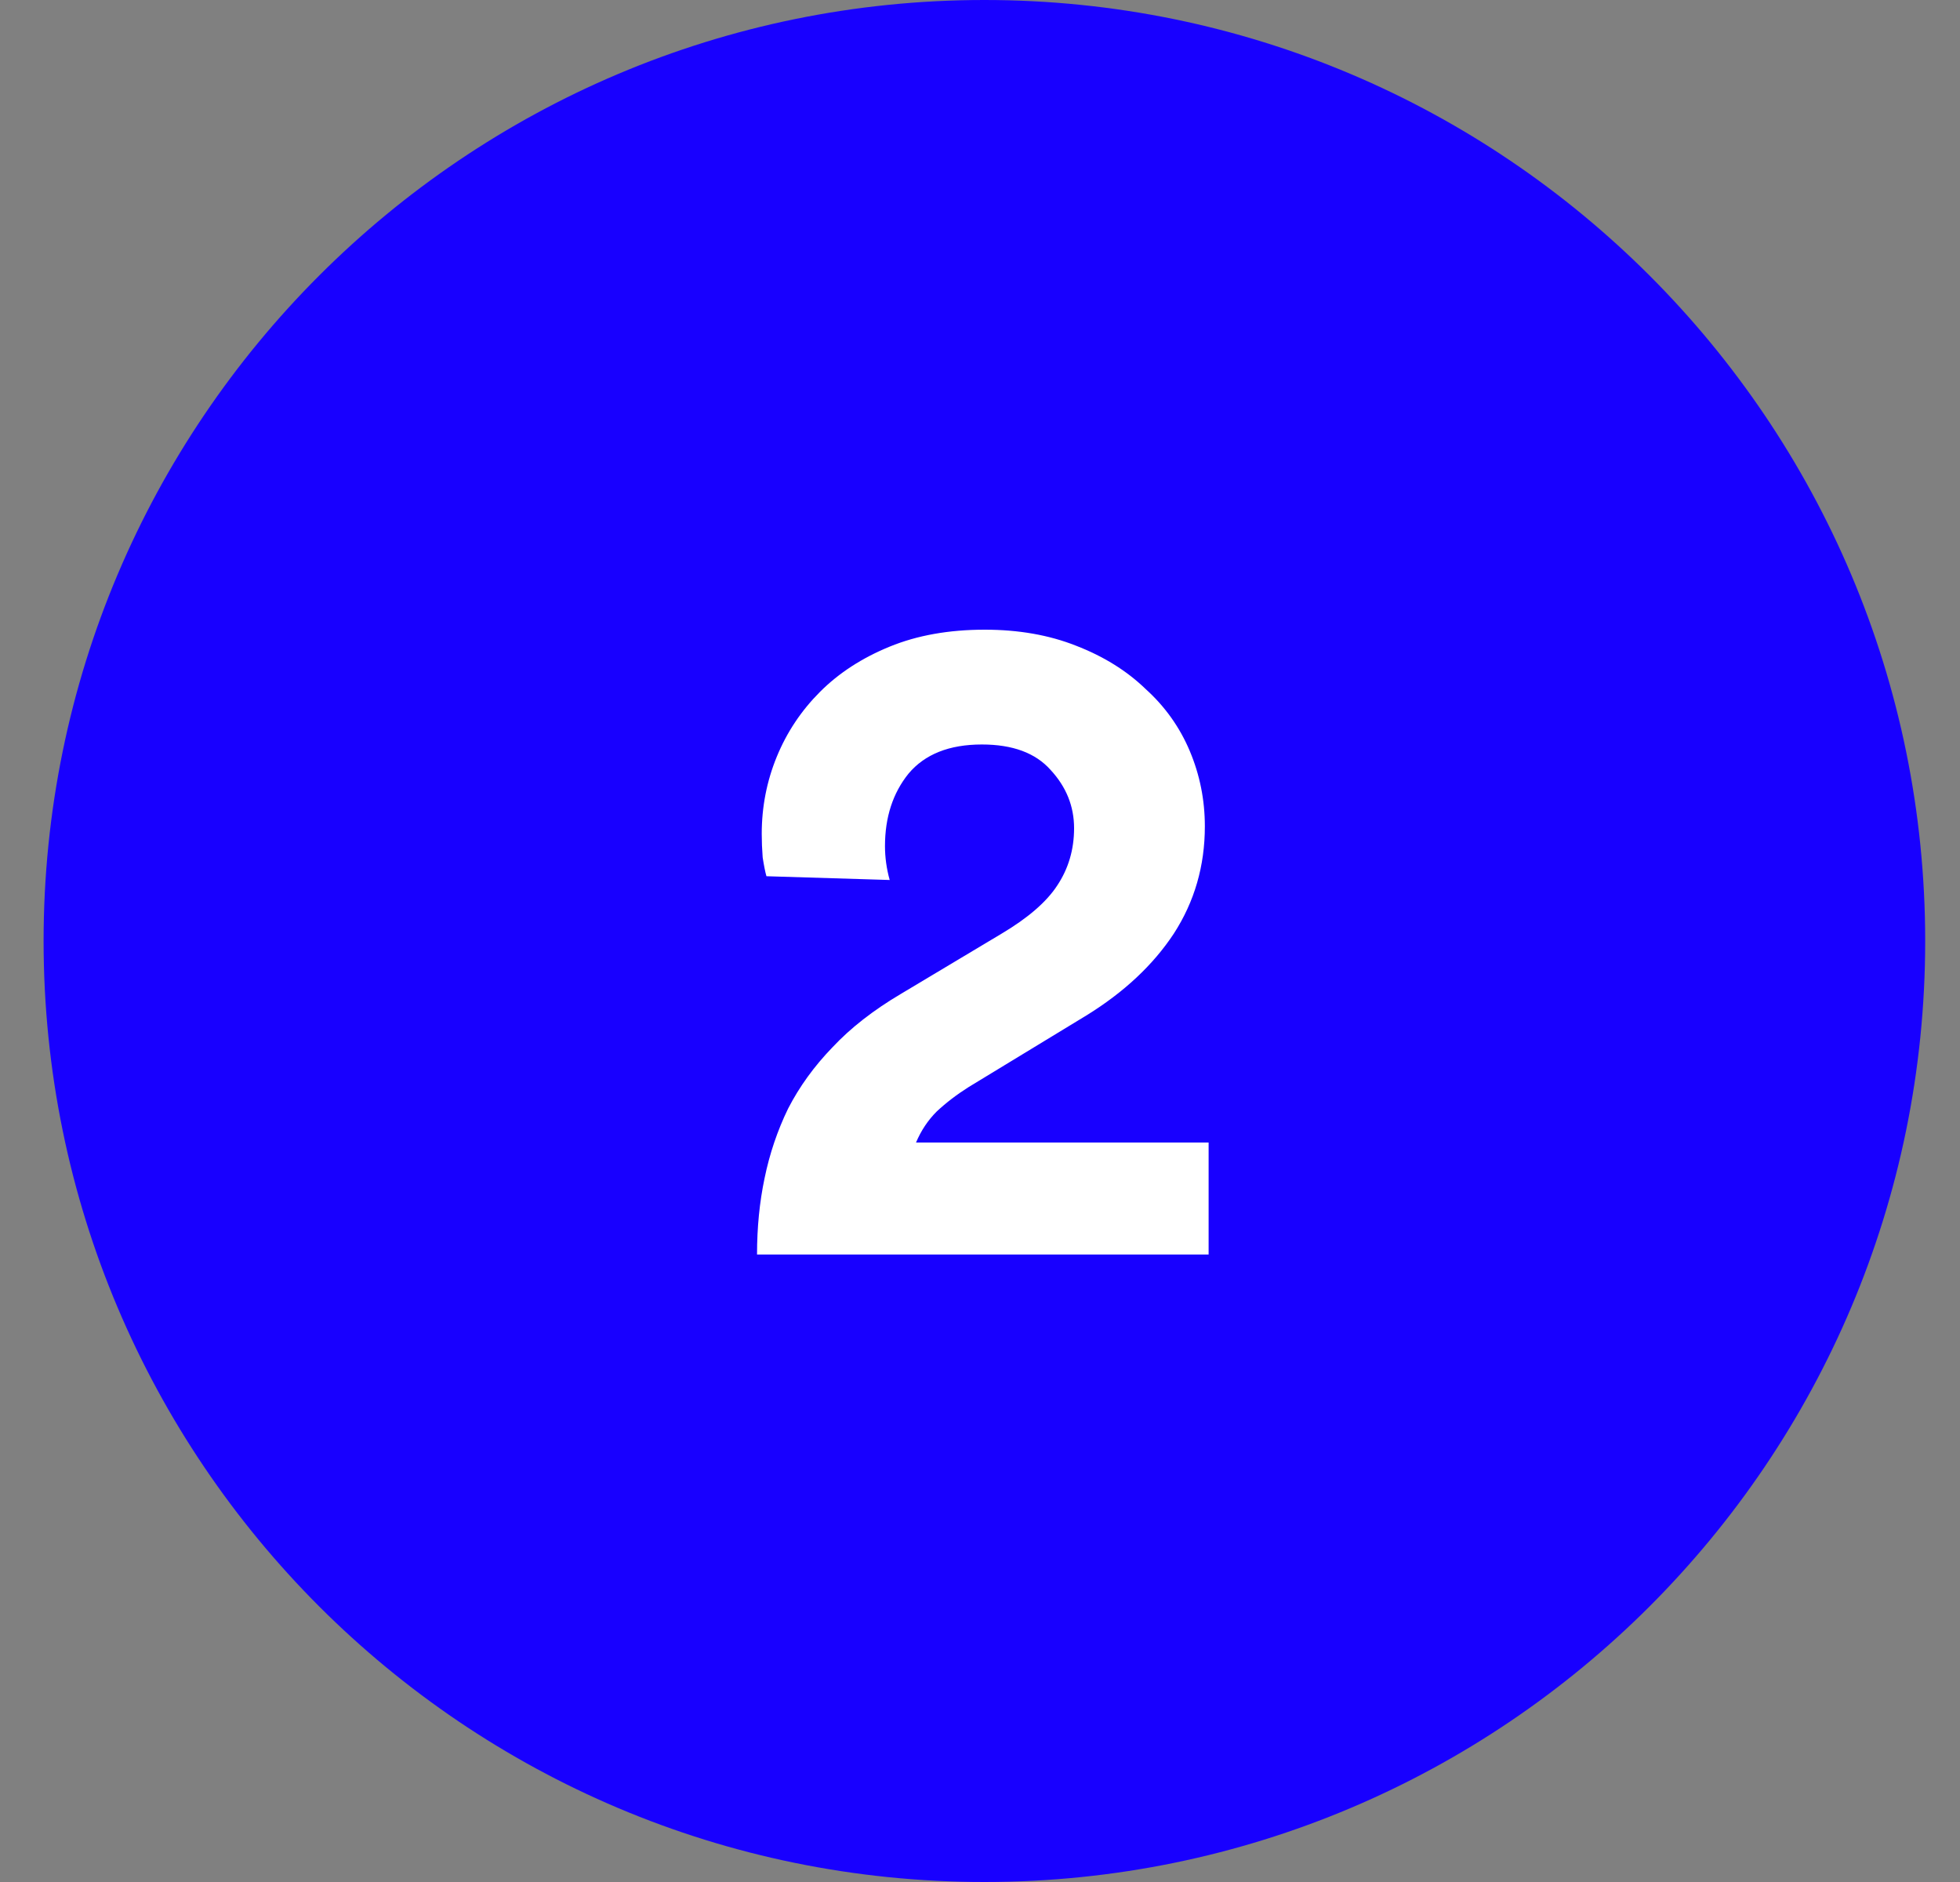
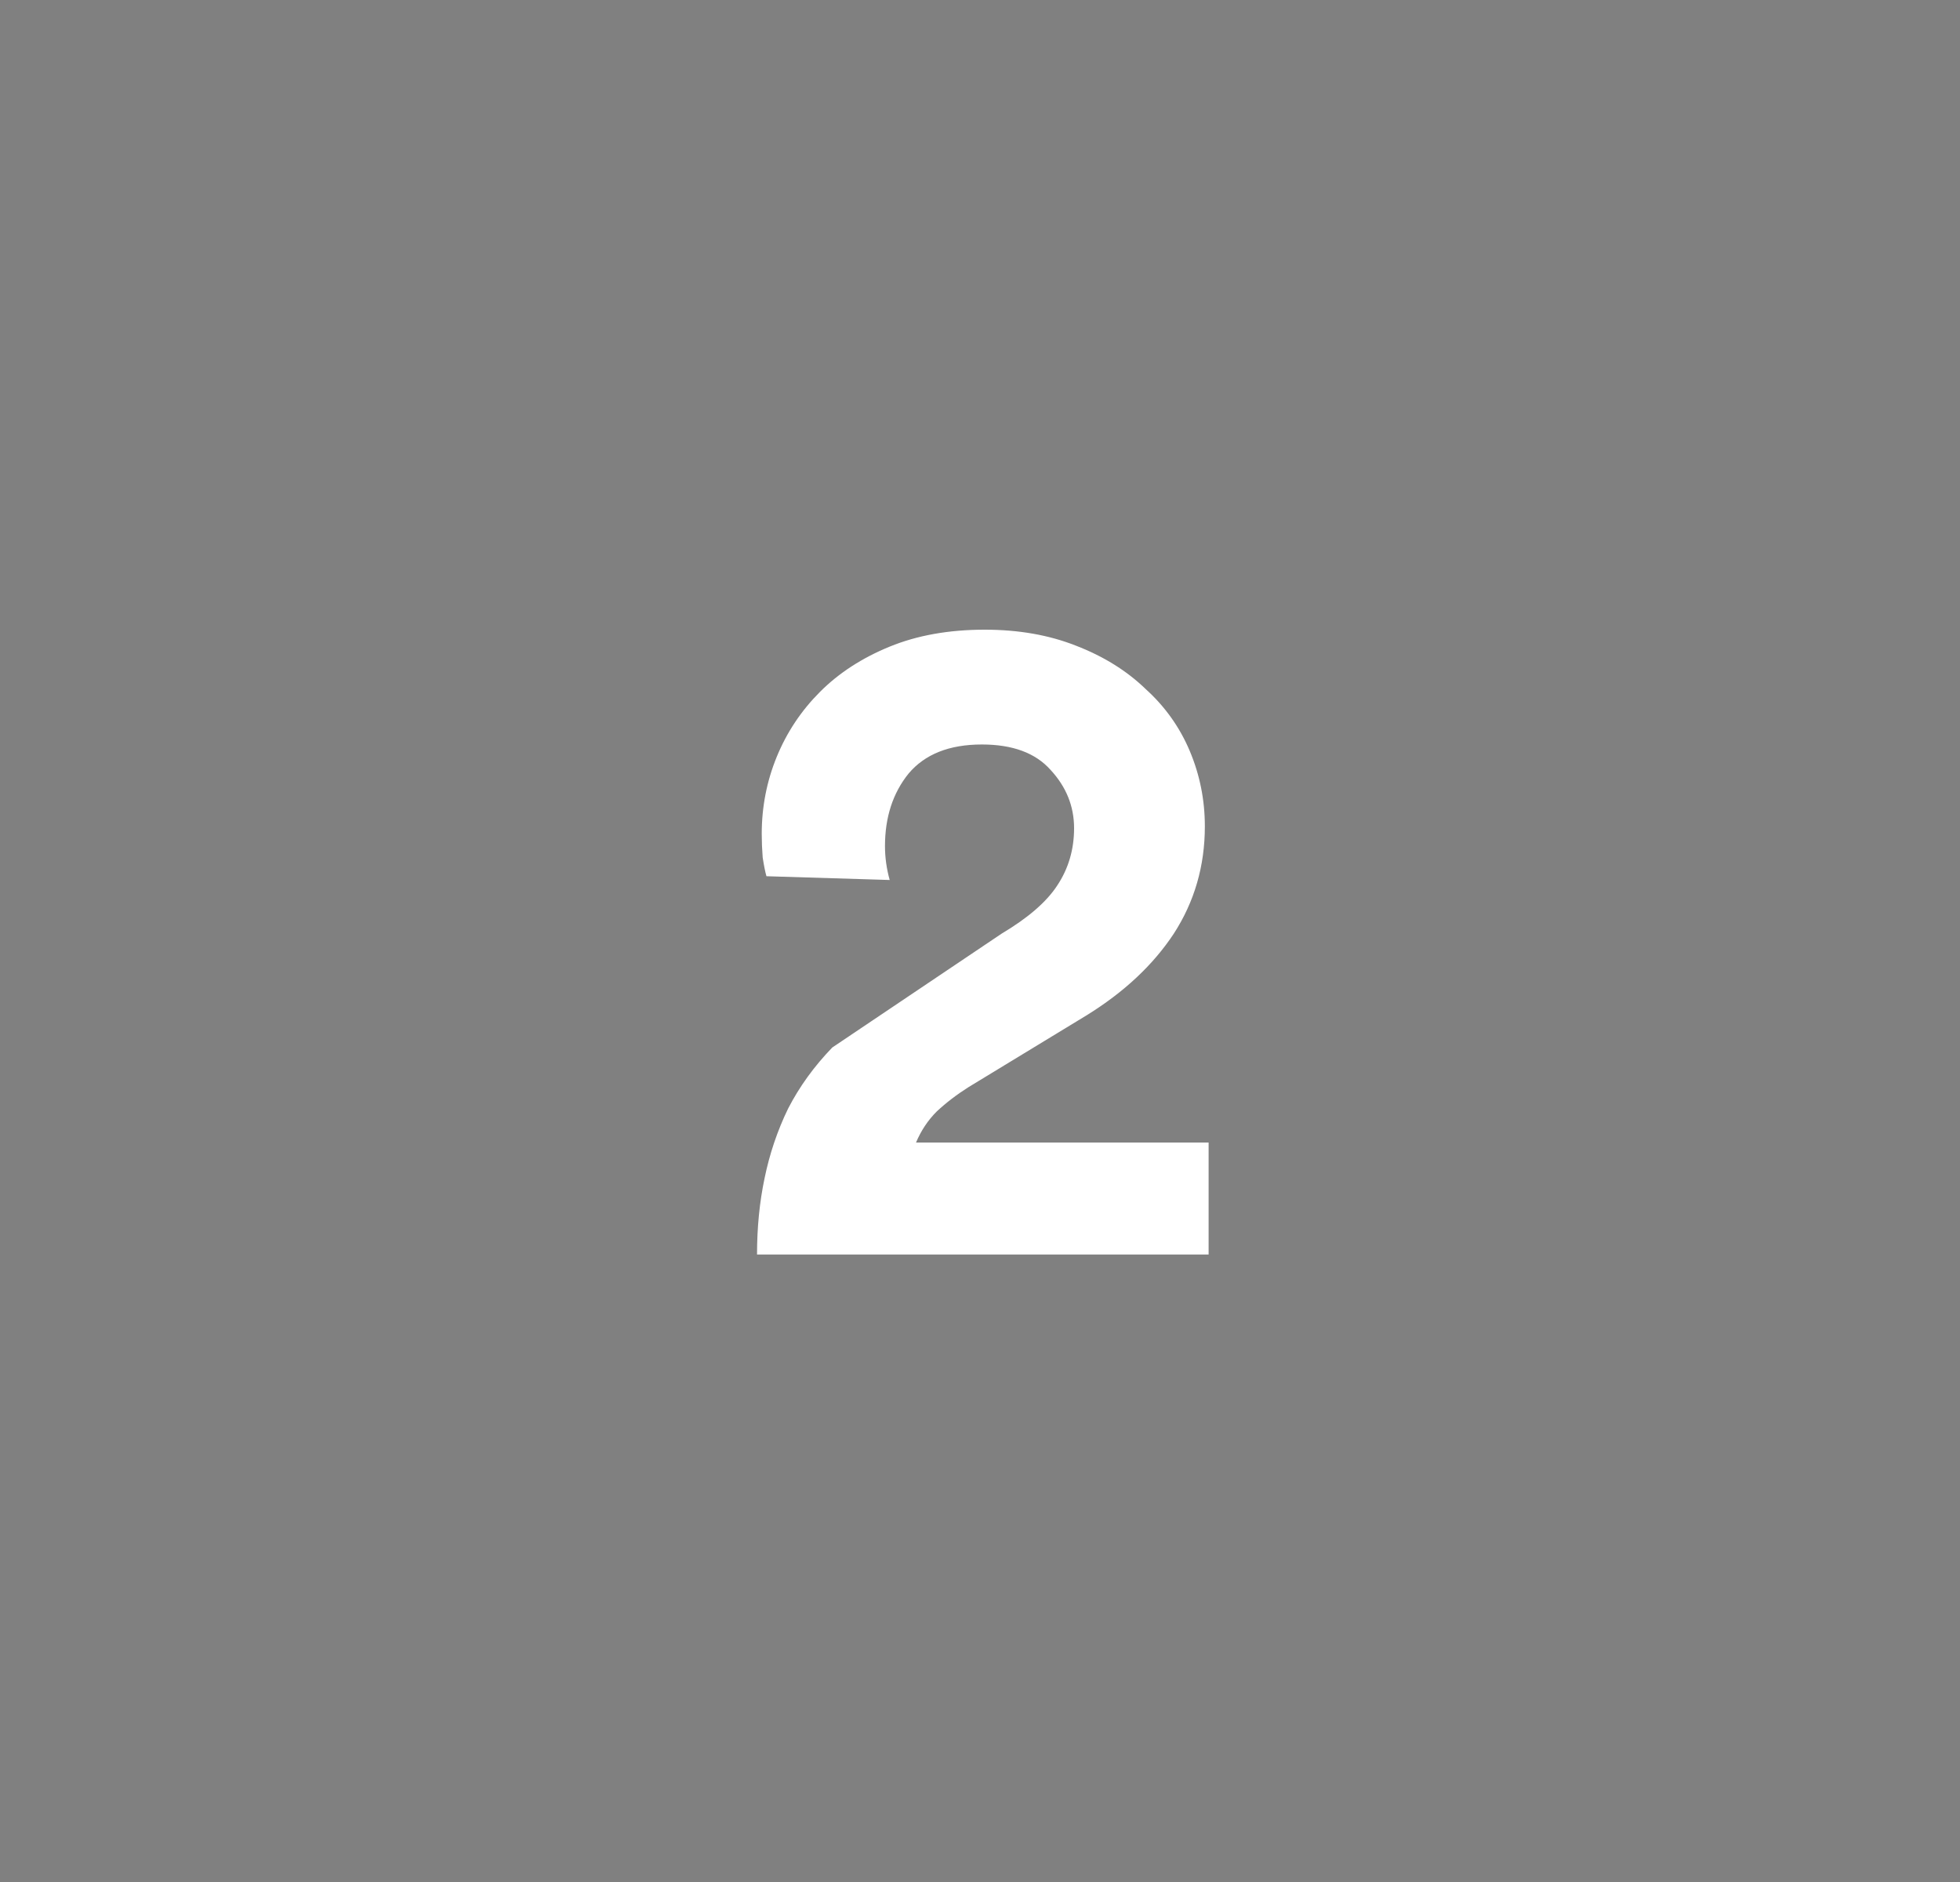
<svg xmlns="http://www.w3.org/2000/svg" width="25" height="24" viewBox="0 0 25 24" fill="none">
  <rect x="0" y="0" width="25" height="24" fill="#808080" stroke="none" />
-   <path fill-rule="evenodd" clip-rule="evenodd" d="M12.556 24C19.183 24 24.556 18.627 24.556 12C24.556 5.373 19.183 0 12.556 0C5.928 0 0.556 5.373 0.556 12C0.556 18.627 5.928 24 12.556 24Z" fill="#1800FF" />
-   <path d="M9.776 11.174C9.76 11.118 9.744 11.038 9.728 10.934C9.72 10.83 9.716 10.73 9.716 10.634C9.716 10.29 9.78 9.962 9.908 9.65C10.036 9.338 10.22 9.062 10.46 8.822C10.7 8.582 10.996 8.39 11.348 8.246C11.7 8.102 12.104 8.03 12.56 8.03C12.992 8.03 13.38 8.098 13.724 8.234C14.076 8.37 14.372 8.554 14.612 8.786C14.86 9.01 15.048 9.274 15.176 9.578C15.304 9.882 15.368 10.202 15.368 10.538C15.368 11.042 15.236 11.498 14.972 11.906C14.708 12.306 14.336 12.654 13.856 12.95L12.356 13.862C12.204 13.958 12.068 14.062 11.948 14.174C11.836 14.286 11.748 14.418 11.684 14.57H15.416V15.998H9.656C9.656 15.654 9.688 15.33 9.752 15.026C9.816 14.714 9.916 14.418 10.052 14.138C10.196 13.858 10.384 13.598 10.616 13.358C10.848 13.11 11.14 12.882 11.492 12.674L12.776 11.906C13.112 11.706 13.348 11.502 13.484 11.294C13.628 11.078 13.7 10.834 13.7 10.562C13.7 10.282 13.6 10.034 13.4 9.818C13.208 9.602 12.916 9.494 12.524 9.494C12.108 9.494 11.796 9.618 11.588 9.866C11.388 10.114 11.288 10.422 11.288 10.79C11.288 10.934 11.308 11.078 11.348 11.222L9.776 11.174Z" fill="white" />
+   <path d="M9.776 11.174C9.76 11.118 9.744 11.038 9.728 10.934C9.72 10.83 9.716 10.73 9.716 10.634C9.716 10.29 9.78 9.962 9.908 9.65C10.036 9.338 10.22 9.062 10.46 8.822C10.7 8.582 10.996 8.39 11.348 8.246C11.7 8.102 12.104 8.03 12.56 8.03C12.992 8.03 13.38 8.098 13.724 8.234C14.076 8.37 14.372 8.554 14.612 8.786C14.86 9.01 15.048 9.274 15.176 9.578C15.304 9.882 15.368 10.202 15.368 10.538C15.368 11.042 15.236 11.498 14.972 11.906C14.708 12.306 14.336 12.654 13.856 12.95L12.356 13.862C12.204 13.958 12.068 14.062 11.948 14.174C11.836 14.286 11.748 14.418 11.684 14.57H15.416V15.998H9.656C9.656 15.654 9.688 15.33 9.752 15.026C9.816 14.714 9.916 14.418 10.052 14.138C10.196 13.858 10.384 13.598 10.616 13.358L12.776 11.906C13.112 11.706 13.348 11.502 13.484 11.294C13.628 11.078 13.7 10.834 13.7 10.562C13.7 10.282 13.6 10.034 13.4 9.818C13.208 9.602 12.916 9.494 12.524 9.494C12.108 9.494 11.796 9.618 11.588 9.866C11.388 10.114 11.288 10.422 11.288 10.79C11.288 10.934 11.308 11.078 11.348 11.222L9.776 11.174Z" fill="white" />
</svg>